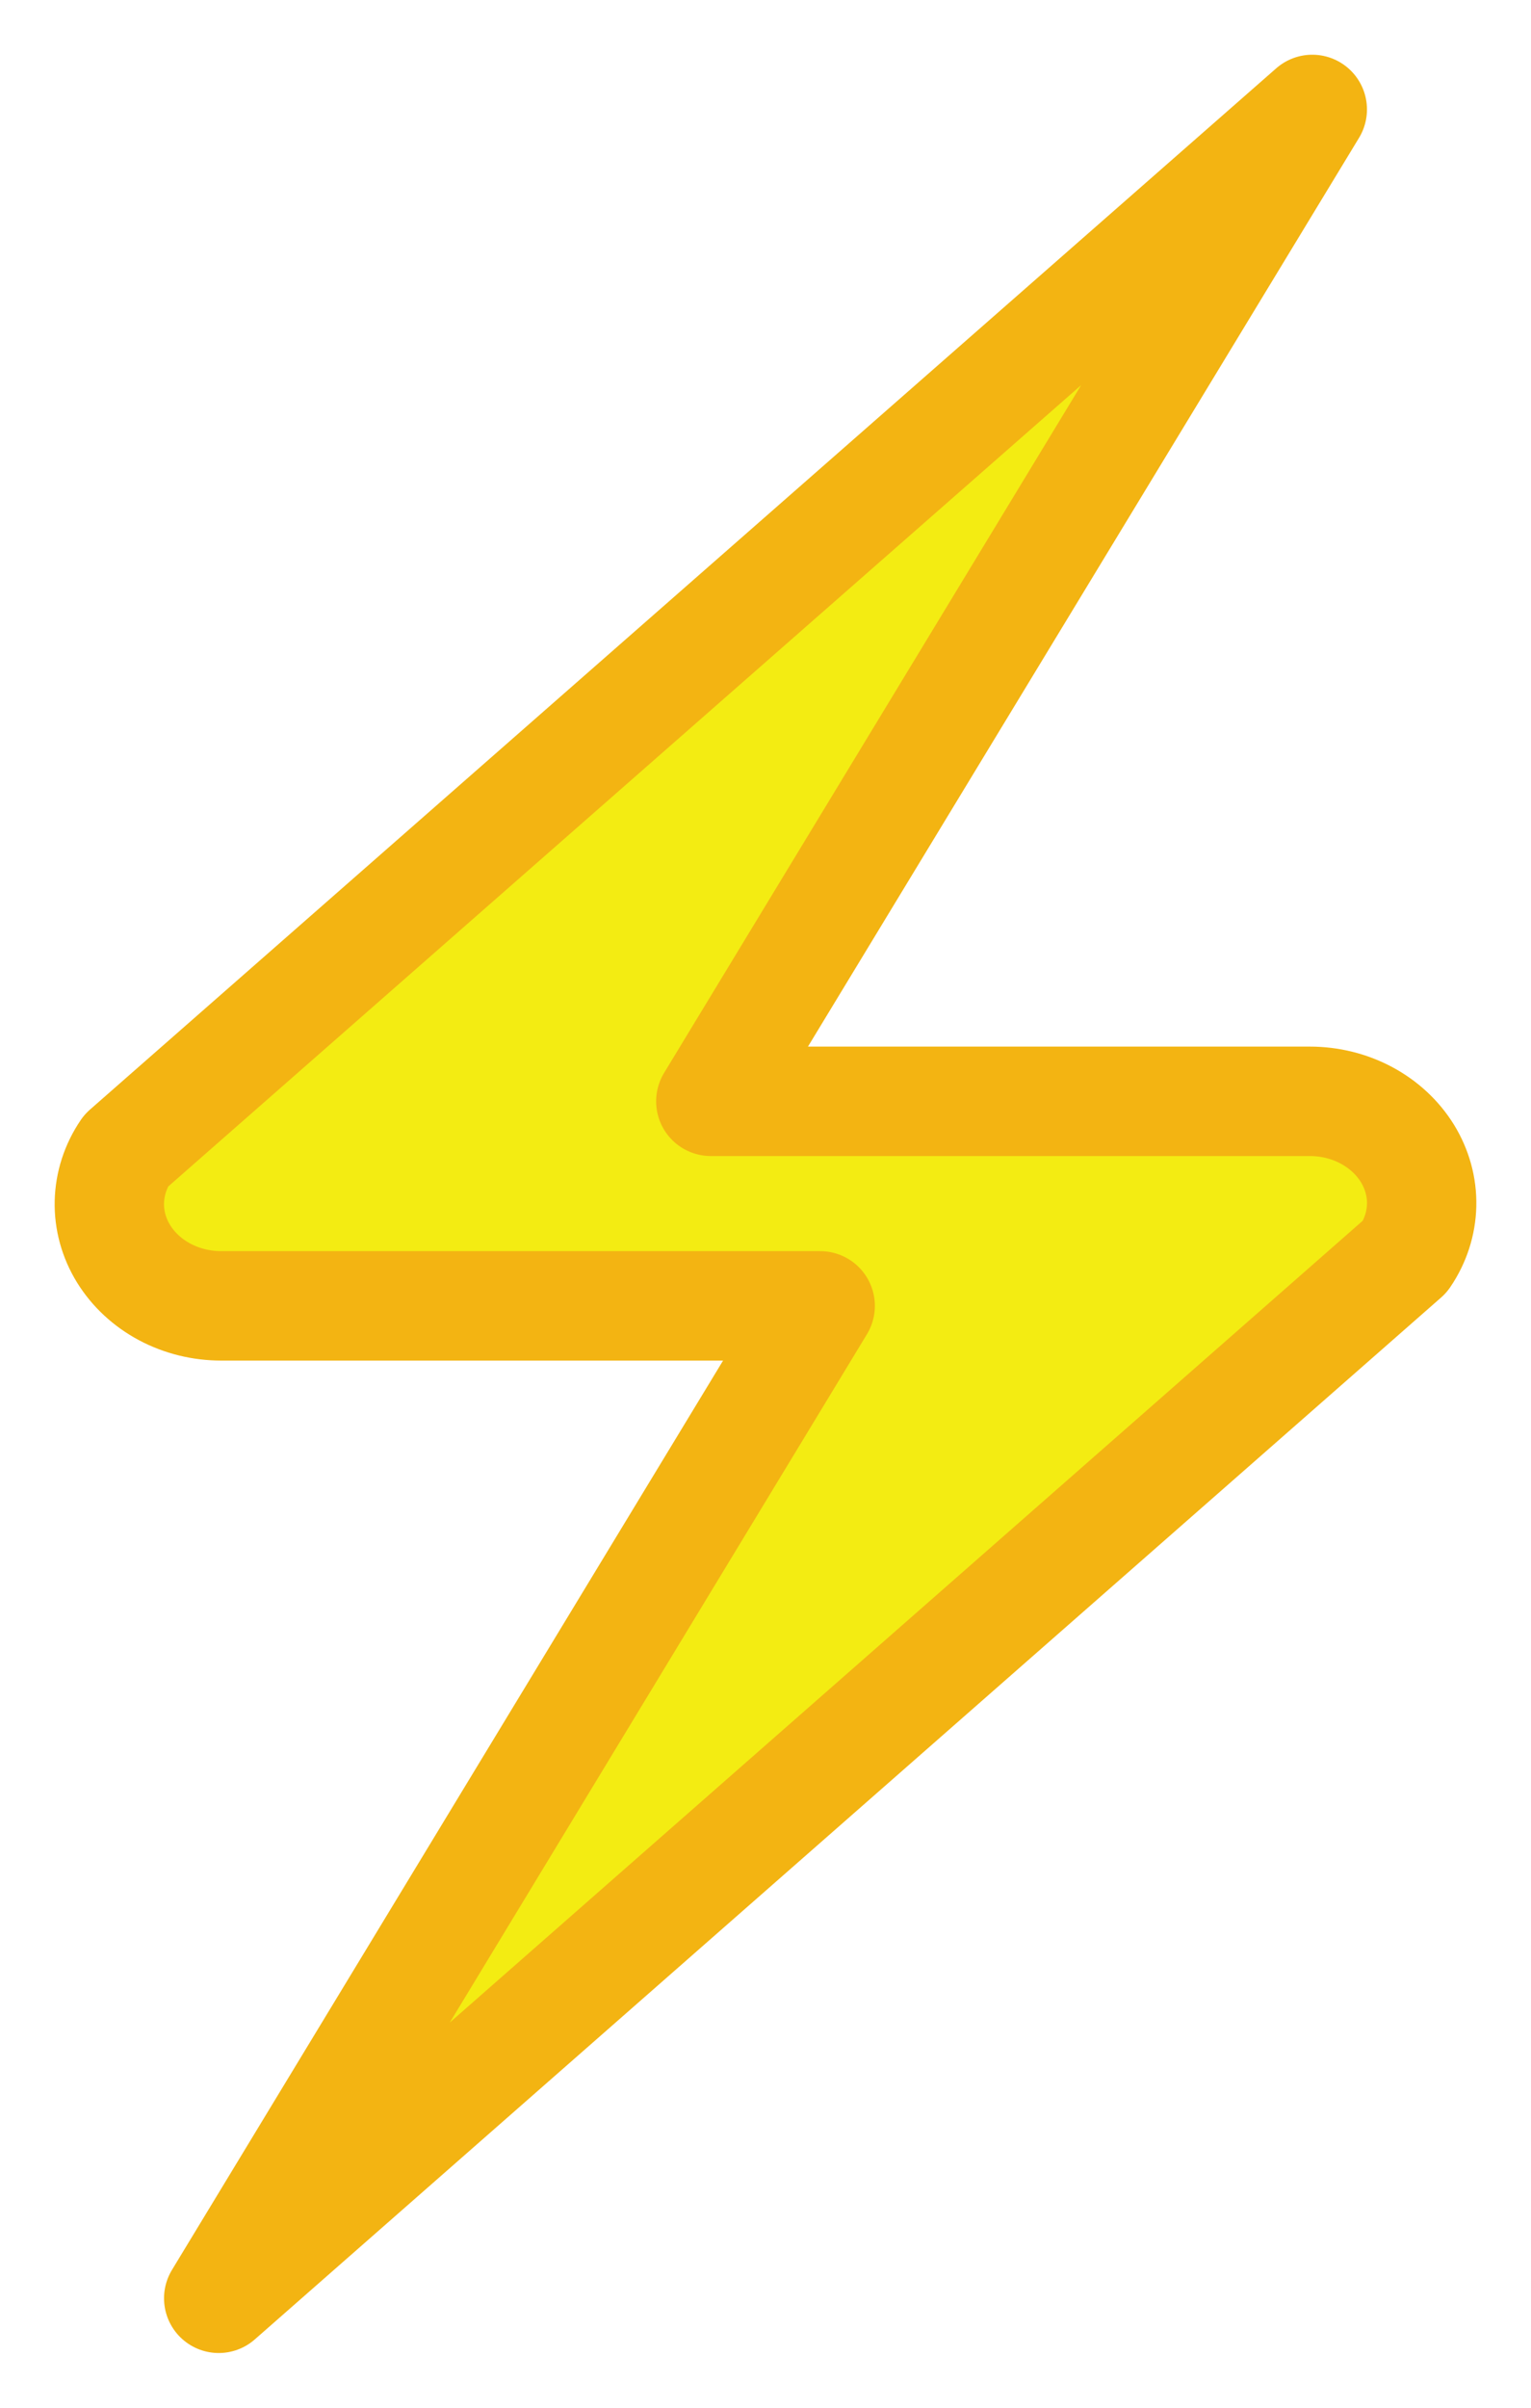
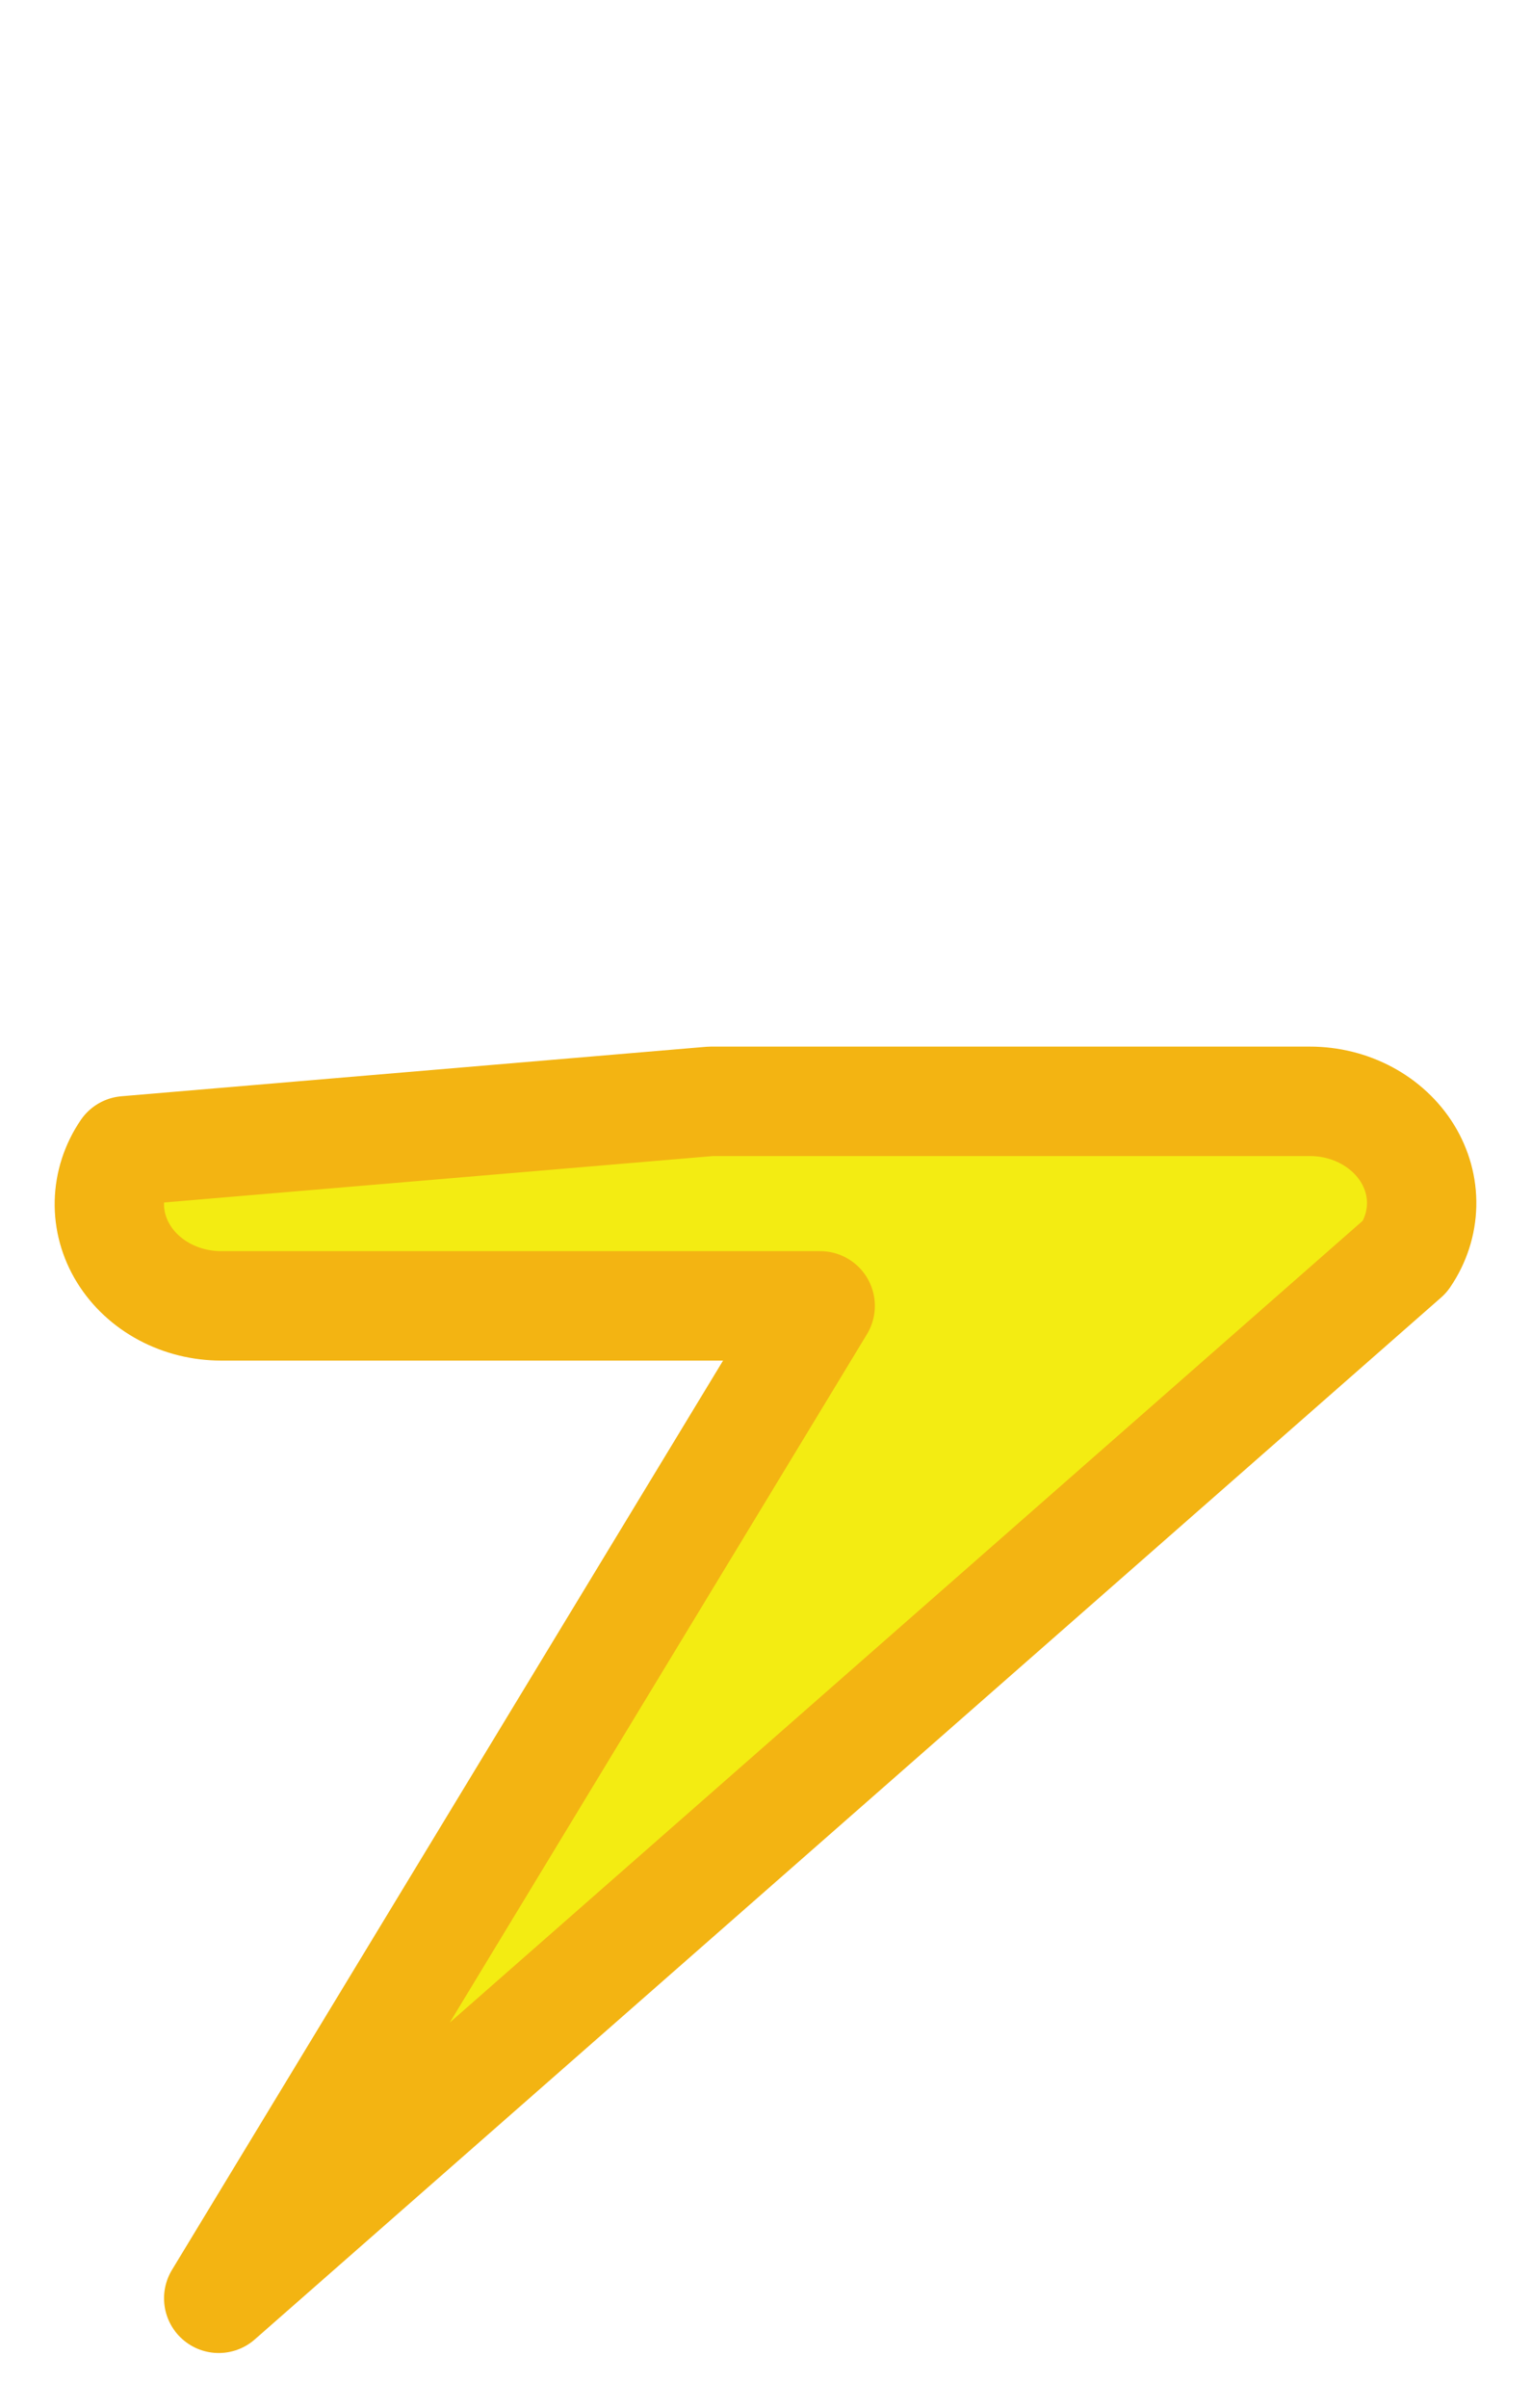
<svg xmlns="http://www.w3.org/2000/svg" width="14" height="22" viewBox="0 0 14 22" fill="none">
-   <path d="M12.848 11.48C12.944 11.339 12.996 11.178 13 11.012C13.004 10.847 12.959 10.684 12.87 10.539C12.781 10.395 12.652 10.275 12.495 10.191C12.338 10.107 12.159 10.063 11.977 10.063H6.5L12 1L1.152 10.515C1.056 10.656 1.004 10.818 1 10.983C0.996 11.148 1.041 11.312 1.13 11.456C1.219 11.6 1.348 11.72 1.505 11.804C1.662 11.888 1.841 11.932 2.023 11.932H7.5L2 21L12.848 11.48Z" fill="#F3EC12" stroke="#F3B412" stroke-linecap="round" stroke-linejoin="round" />
+   <path d="M12.848 11.48C12.944 11.339 12.996 11.178 13 11.012C13.004 10.847 12.959 10.684 12.87 10.539C12.781 10.395 12.652 10.275 12.495 10.191C12.338 10.107 12.159 10.063 11.977 10.063H6.5L1.152 10.515C1.056 10.656 1.004 10.818 1 10.983C0.996 11.148 1.041 11.312 1.13 11.456C1.219 11.6 1.348 11.72 1.505 11.804C1.662 11.888 1.841 11.932 2.023 11.932H7.5L2 21L12.848 11.48Z" fill="#F3EC12" stroke="#F3B412" stroke-linecap="round" stroke-linejoin="round" />
</svg>